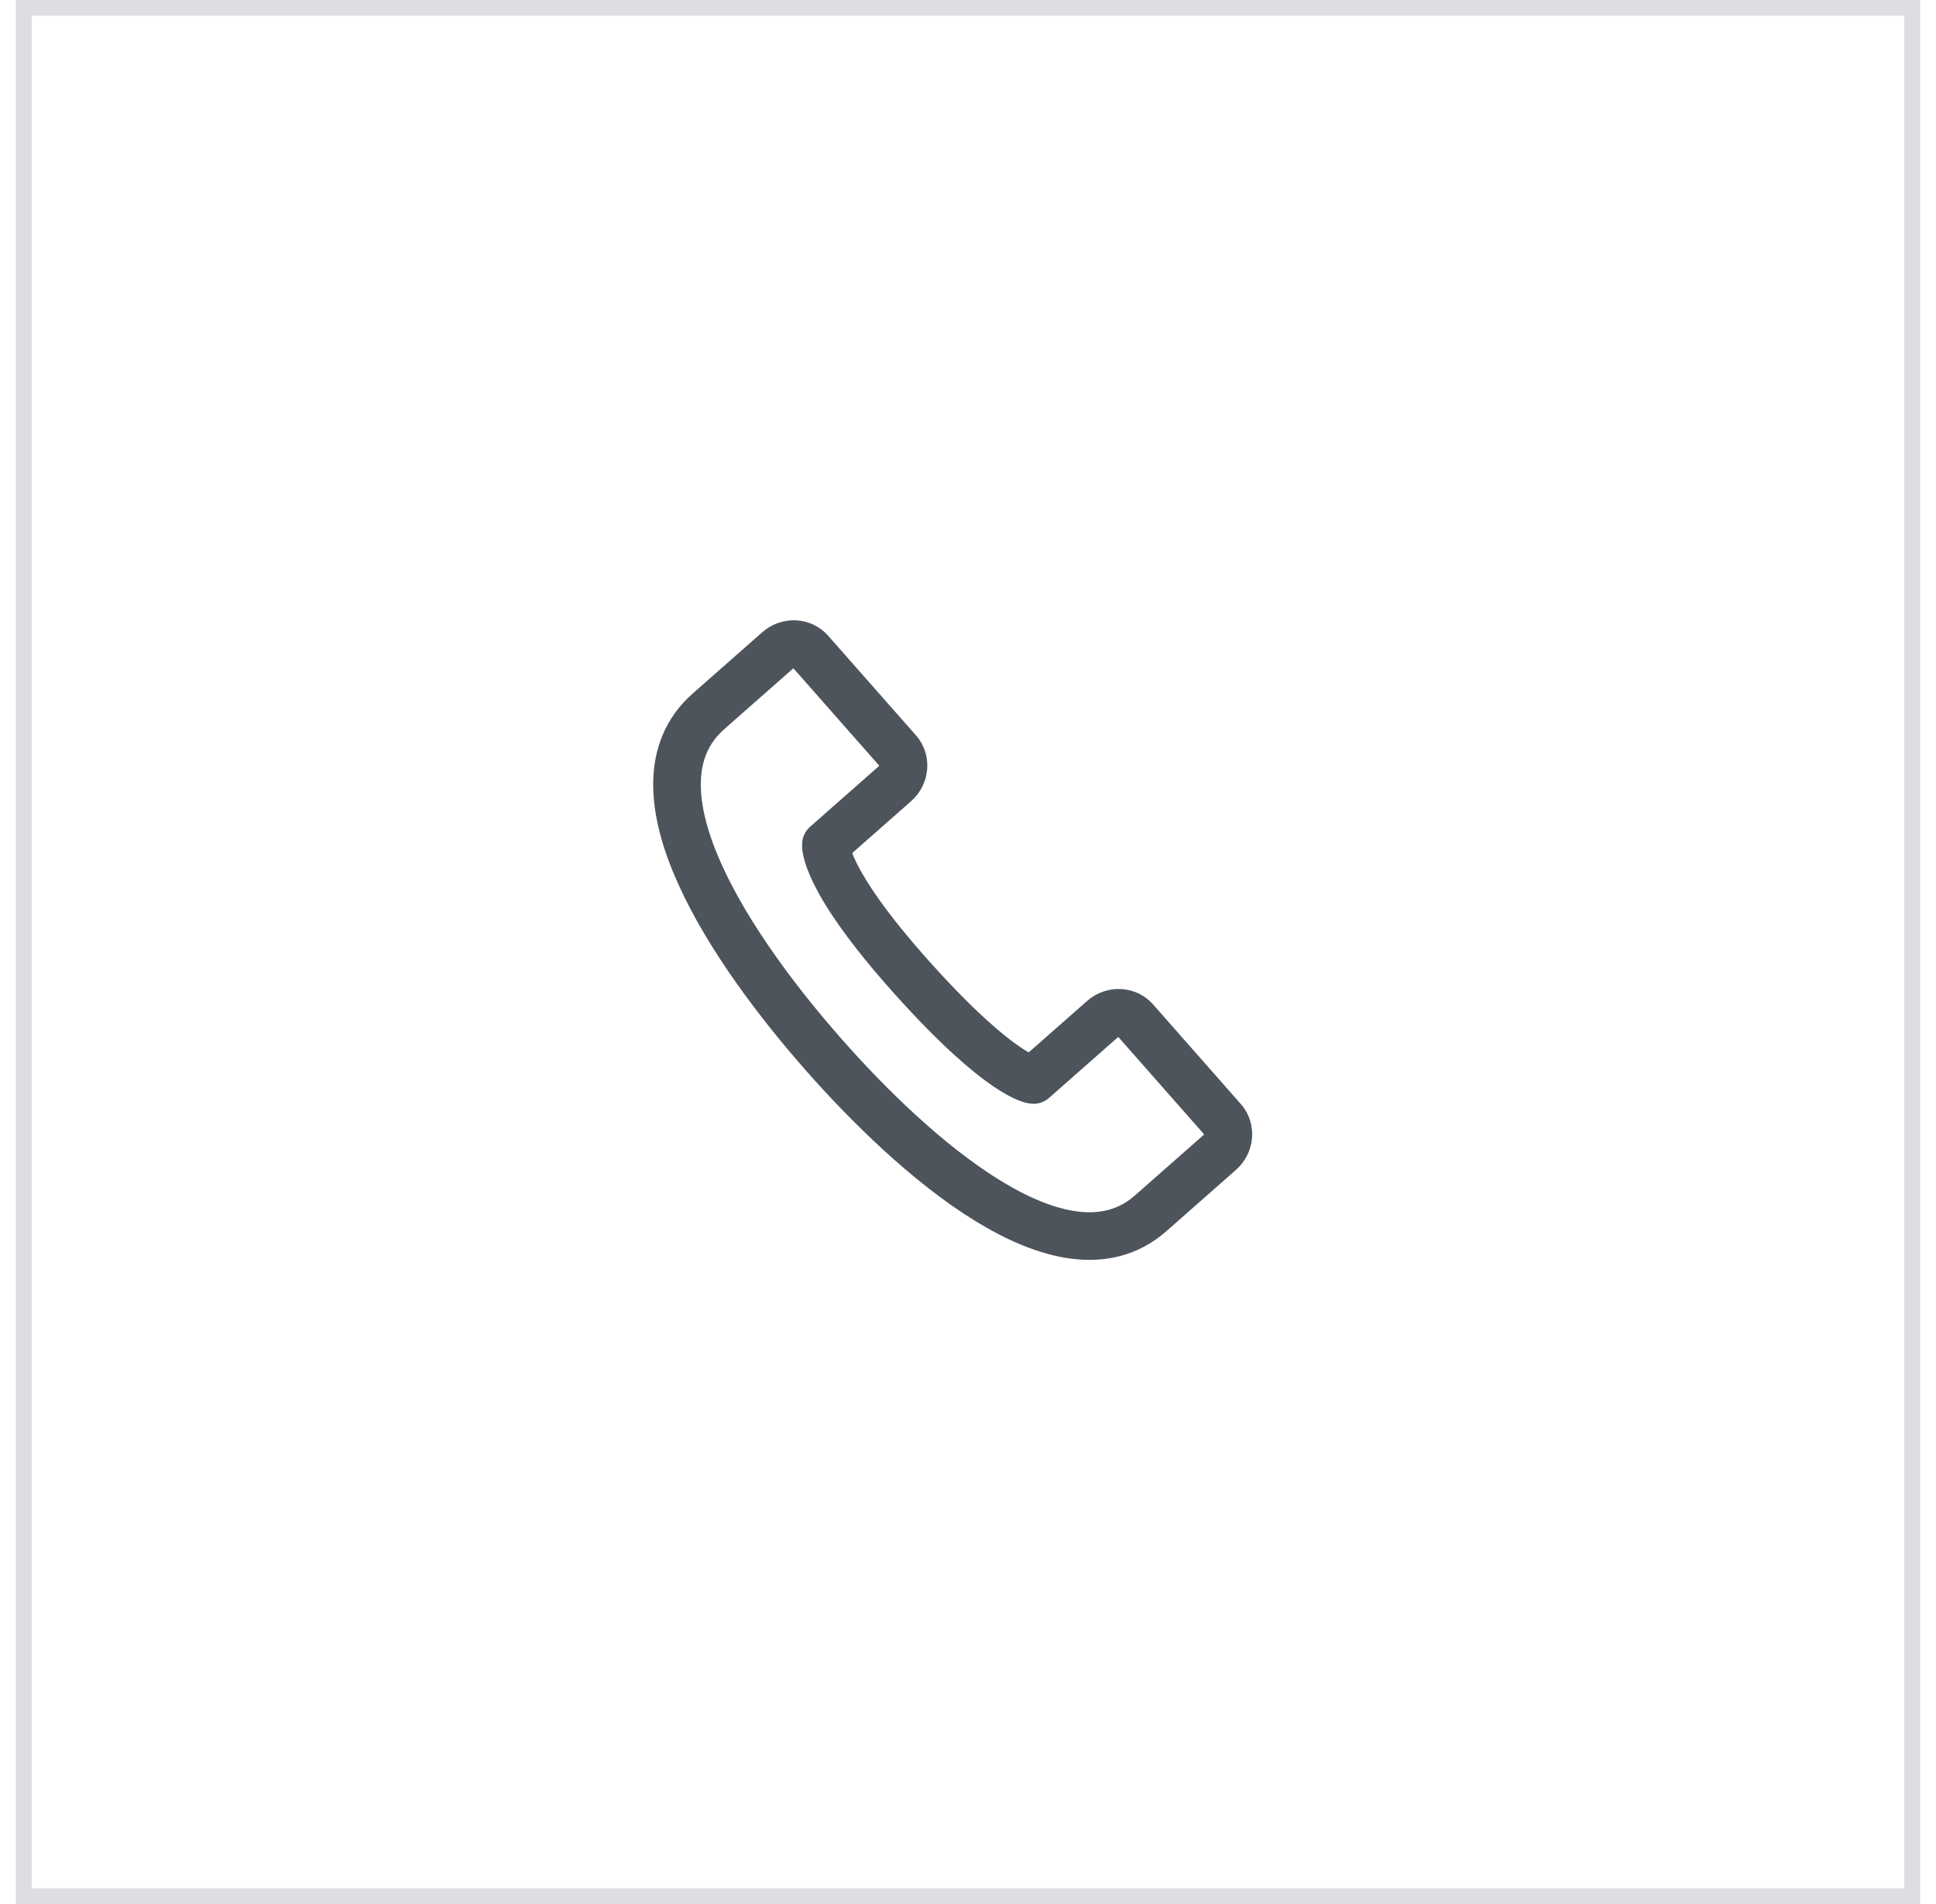
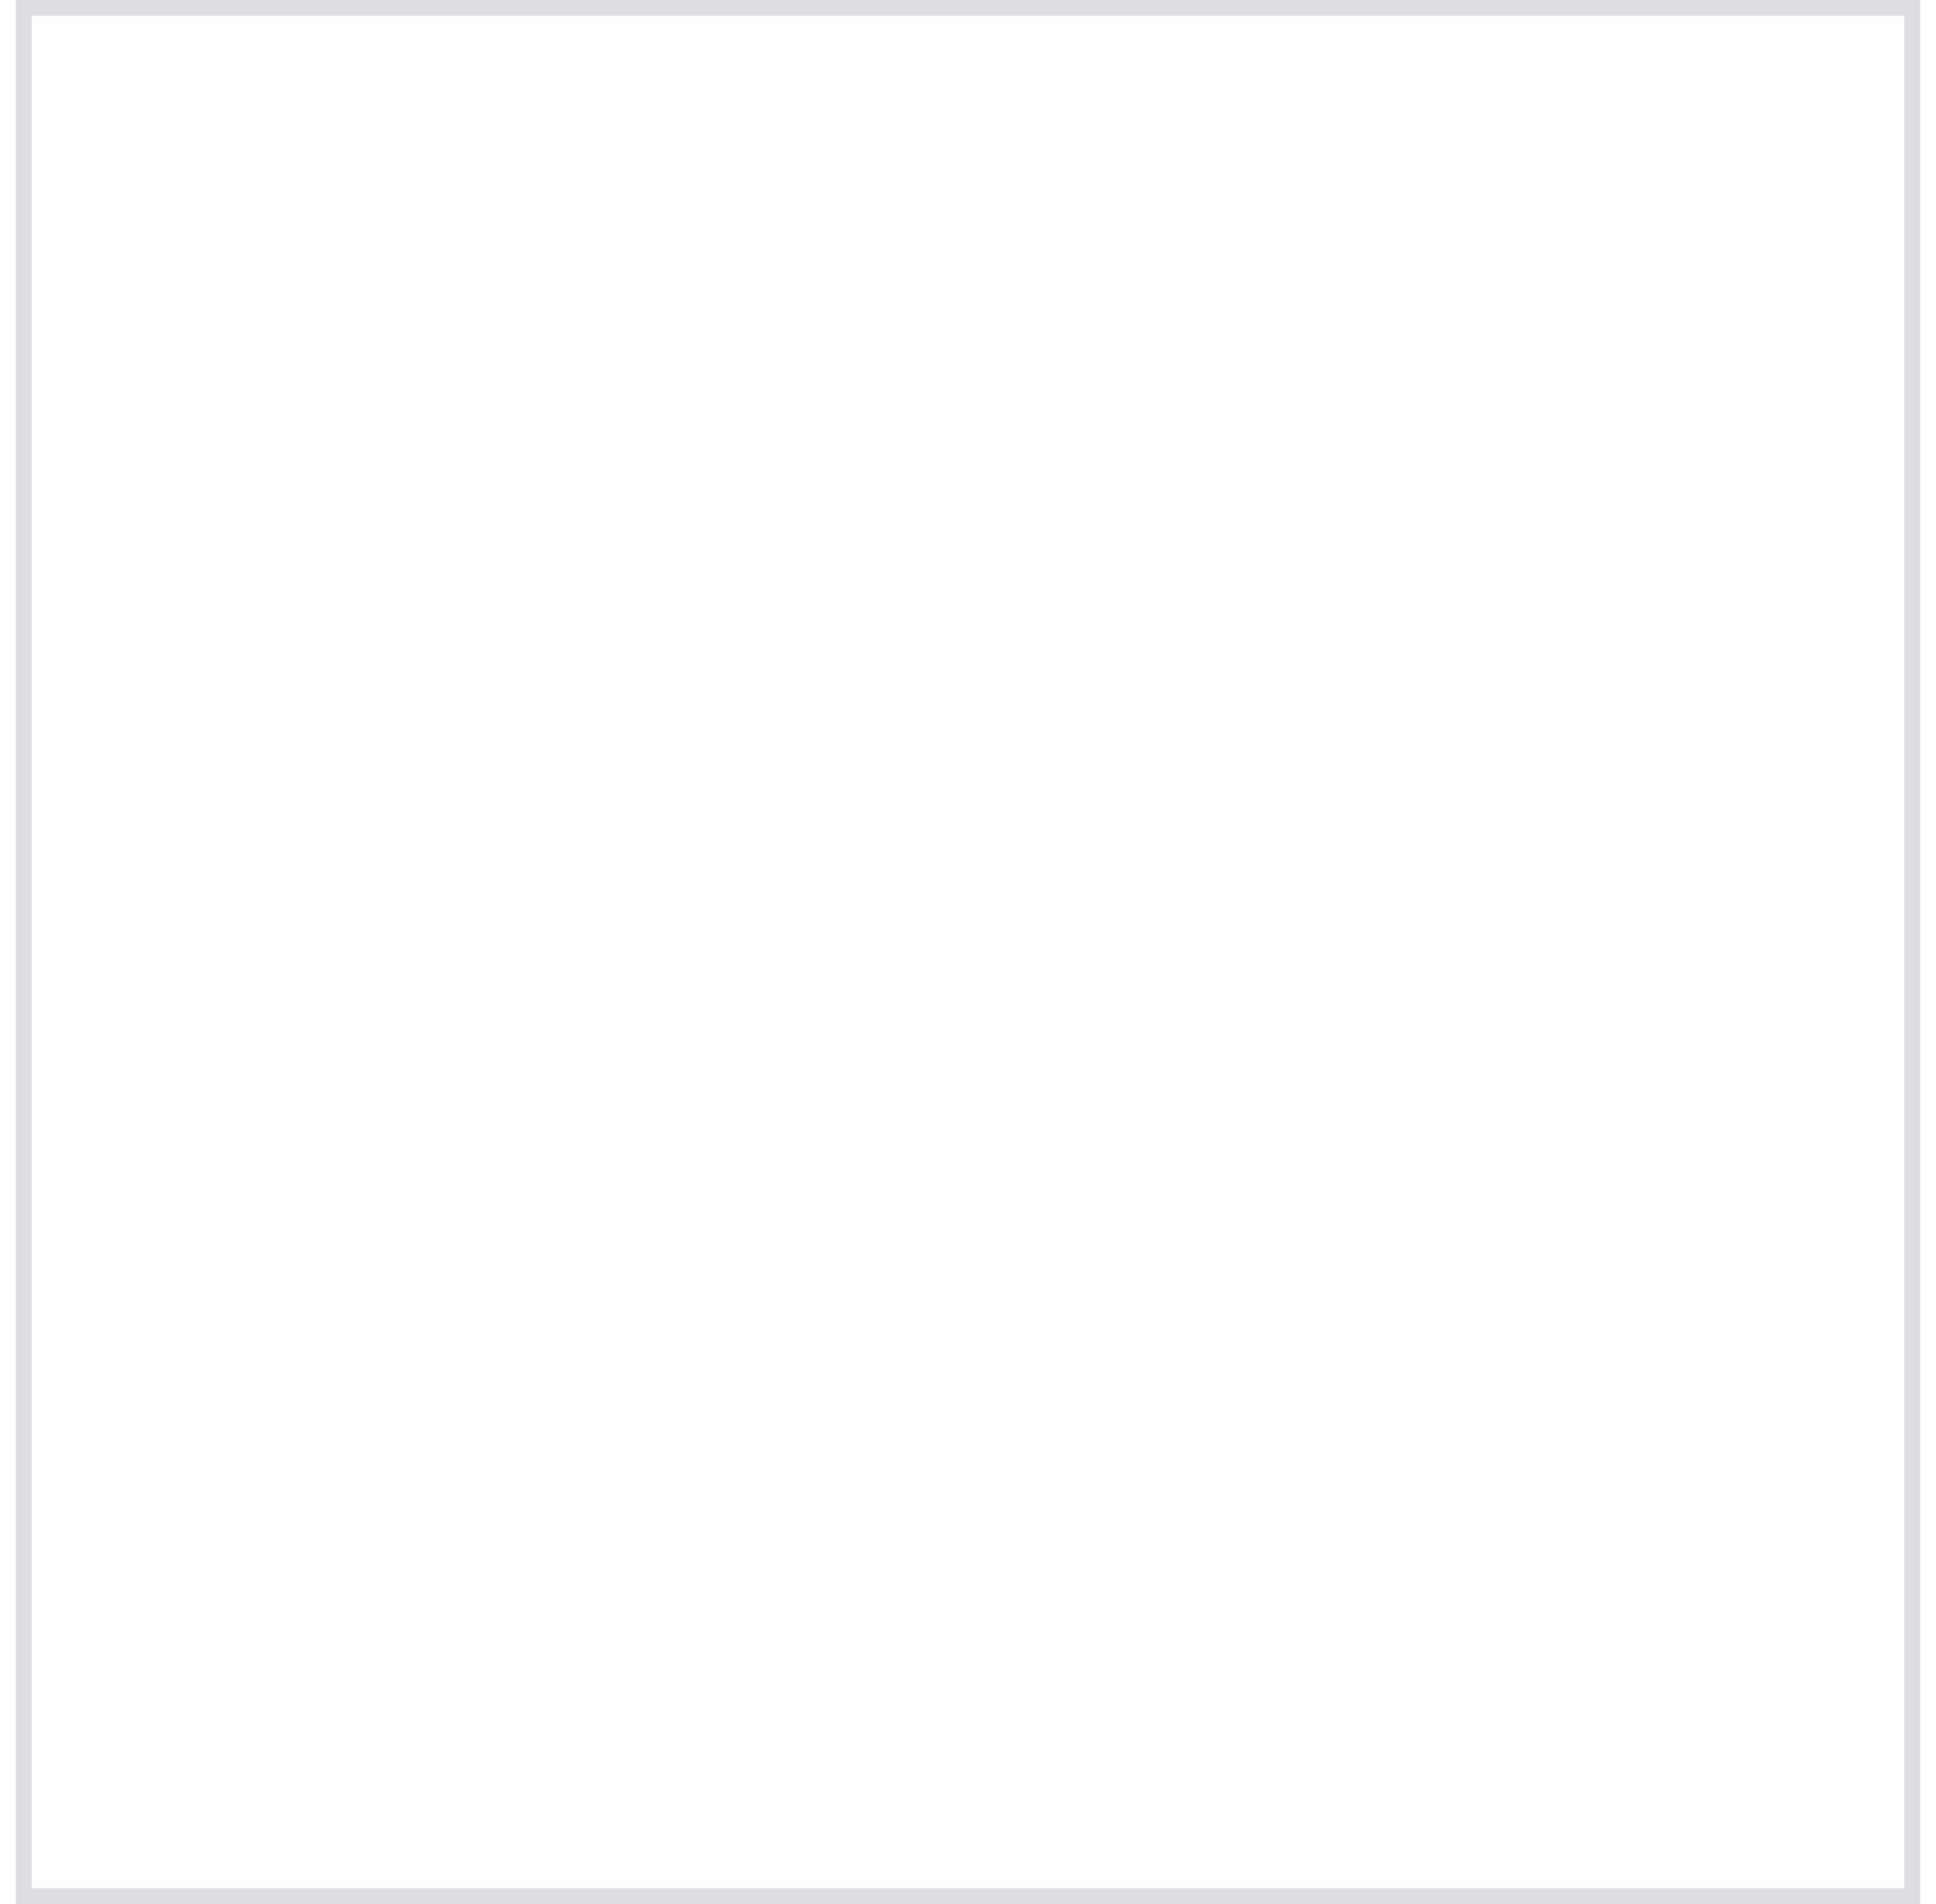
<svg xmlns="http://www.w3.org/2000/svg" width="61" height="60" viewBox="0 0 61 60" fill="none">
  <rect x="60.25" y="0.25" width="59.5" height="59.5" transform="rotate(90 60.25 0.25)" stroke="#DDDEE3" stroke-width="0.5" />
-   <path d="M28.299 23.67L25.53 20.528C25.273 20.236 24.817 20.218 24.511 20.488L22.323 22.416C19.554 24.856 23.172 30.079 25.956 33.239C28.723 36.379 33.489 40.672 36.258 38.232L38.446 36.304C38.752 36.035 38.792 35.58 38.535 35.288L35.767 32.146C35.51 31.854 35.053 31.837 34.747 32.106L32.559 34.034C32.559 34.034 31.568 33.969 28.737 30.812C25.906 27.654 26.022 26.614 26.022 26.614L28.21 24.686C28.516 24.417 28.556 23.962 28.299 23.67Z" stroke="#4D545B" stroke-width="1.5" stroke-linecap="round" stroke-linejoin="round" />
</svg>